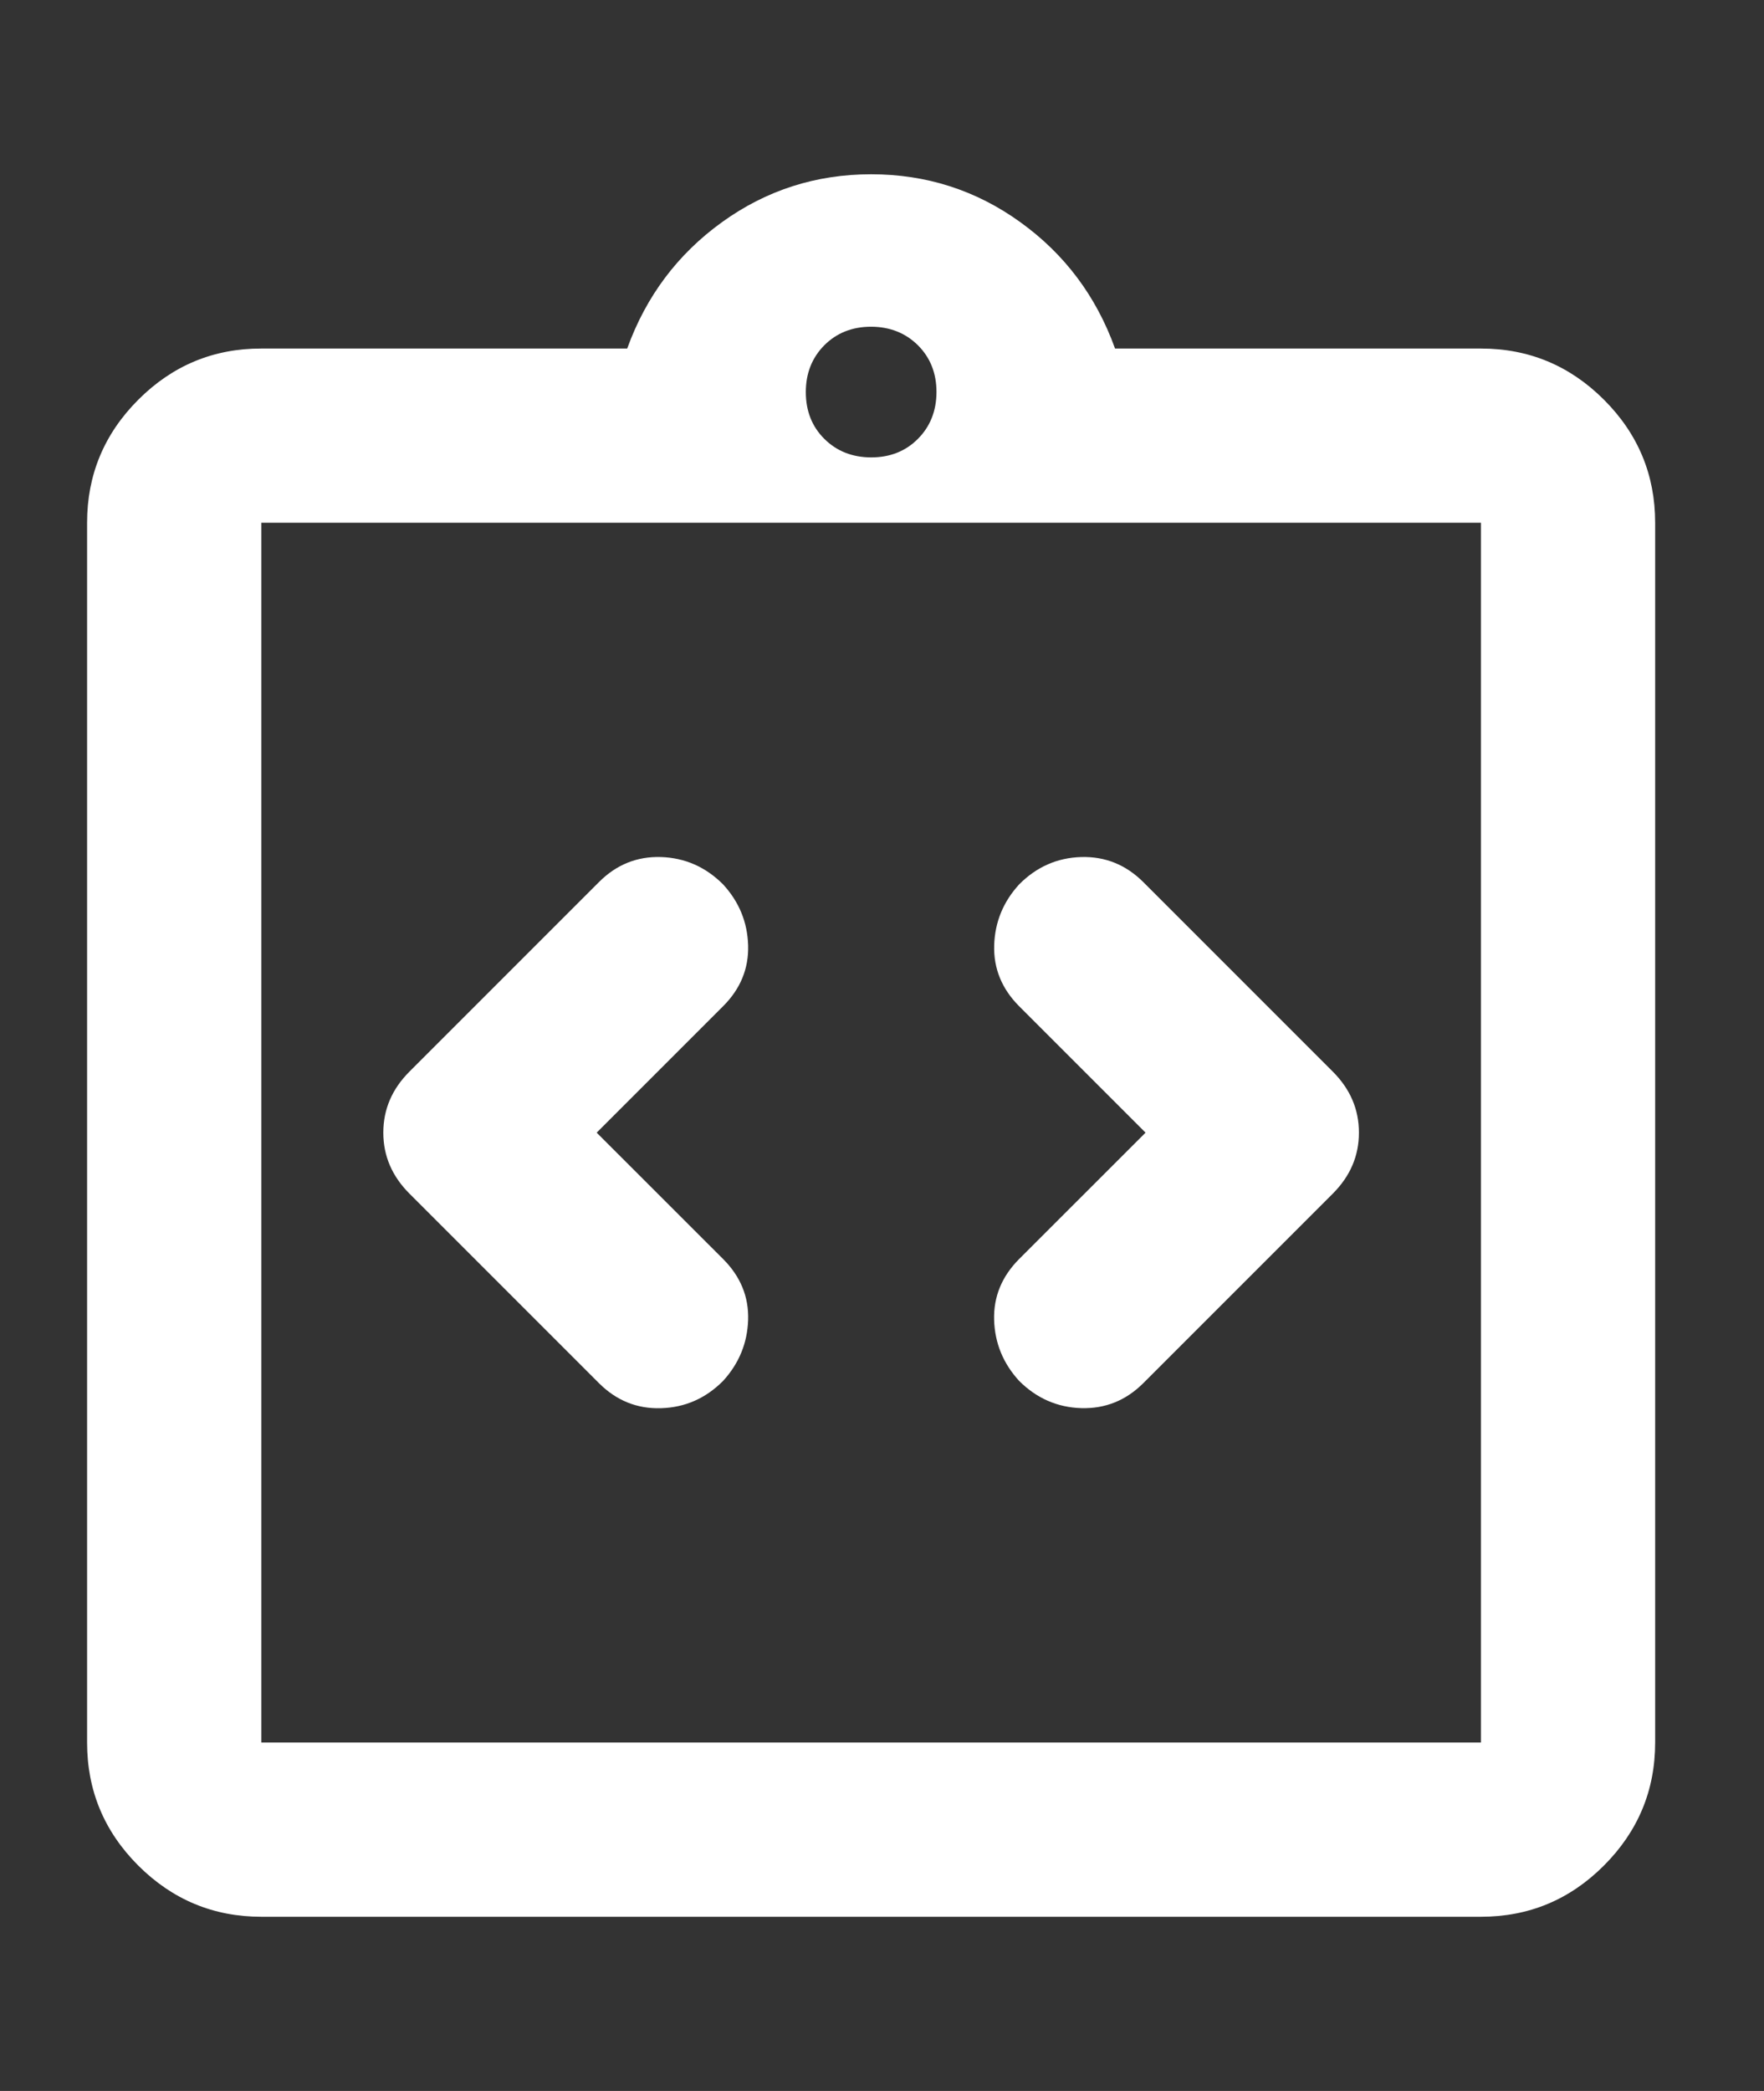
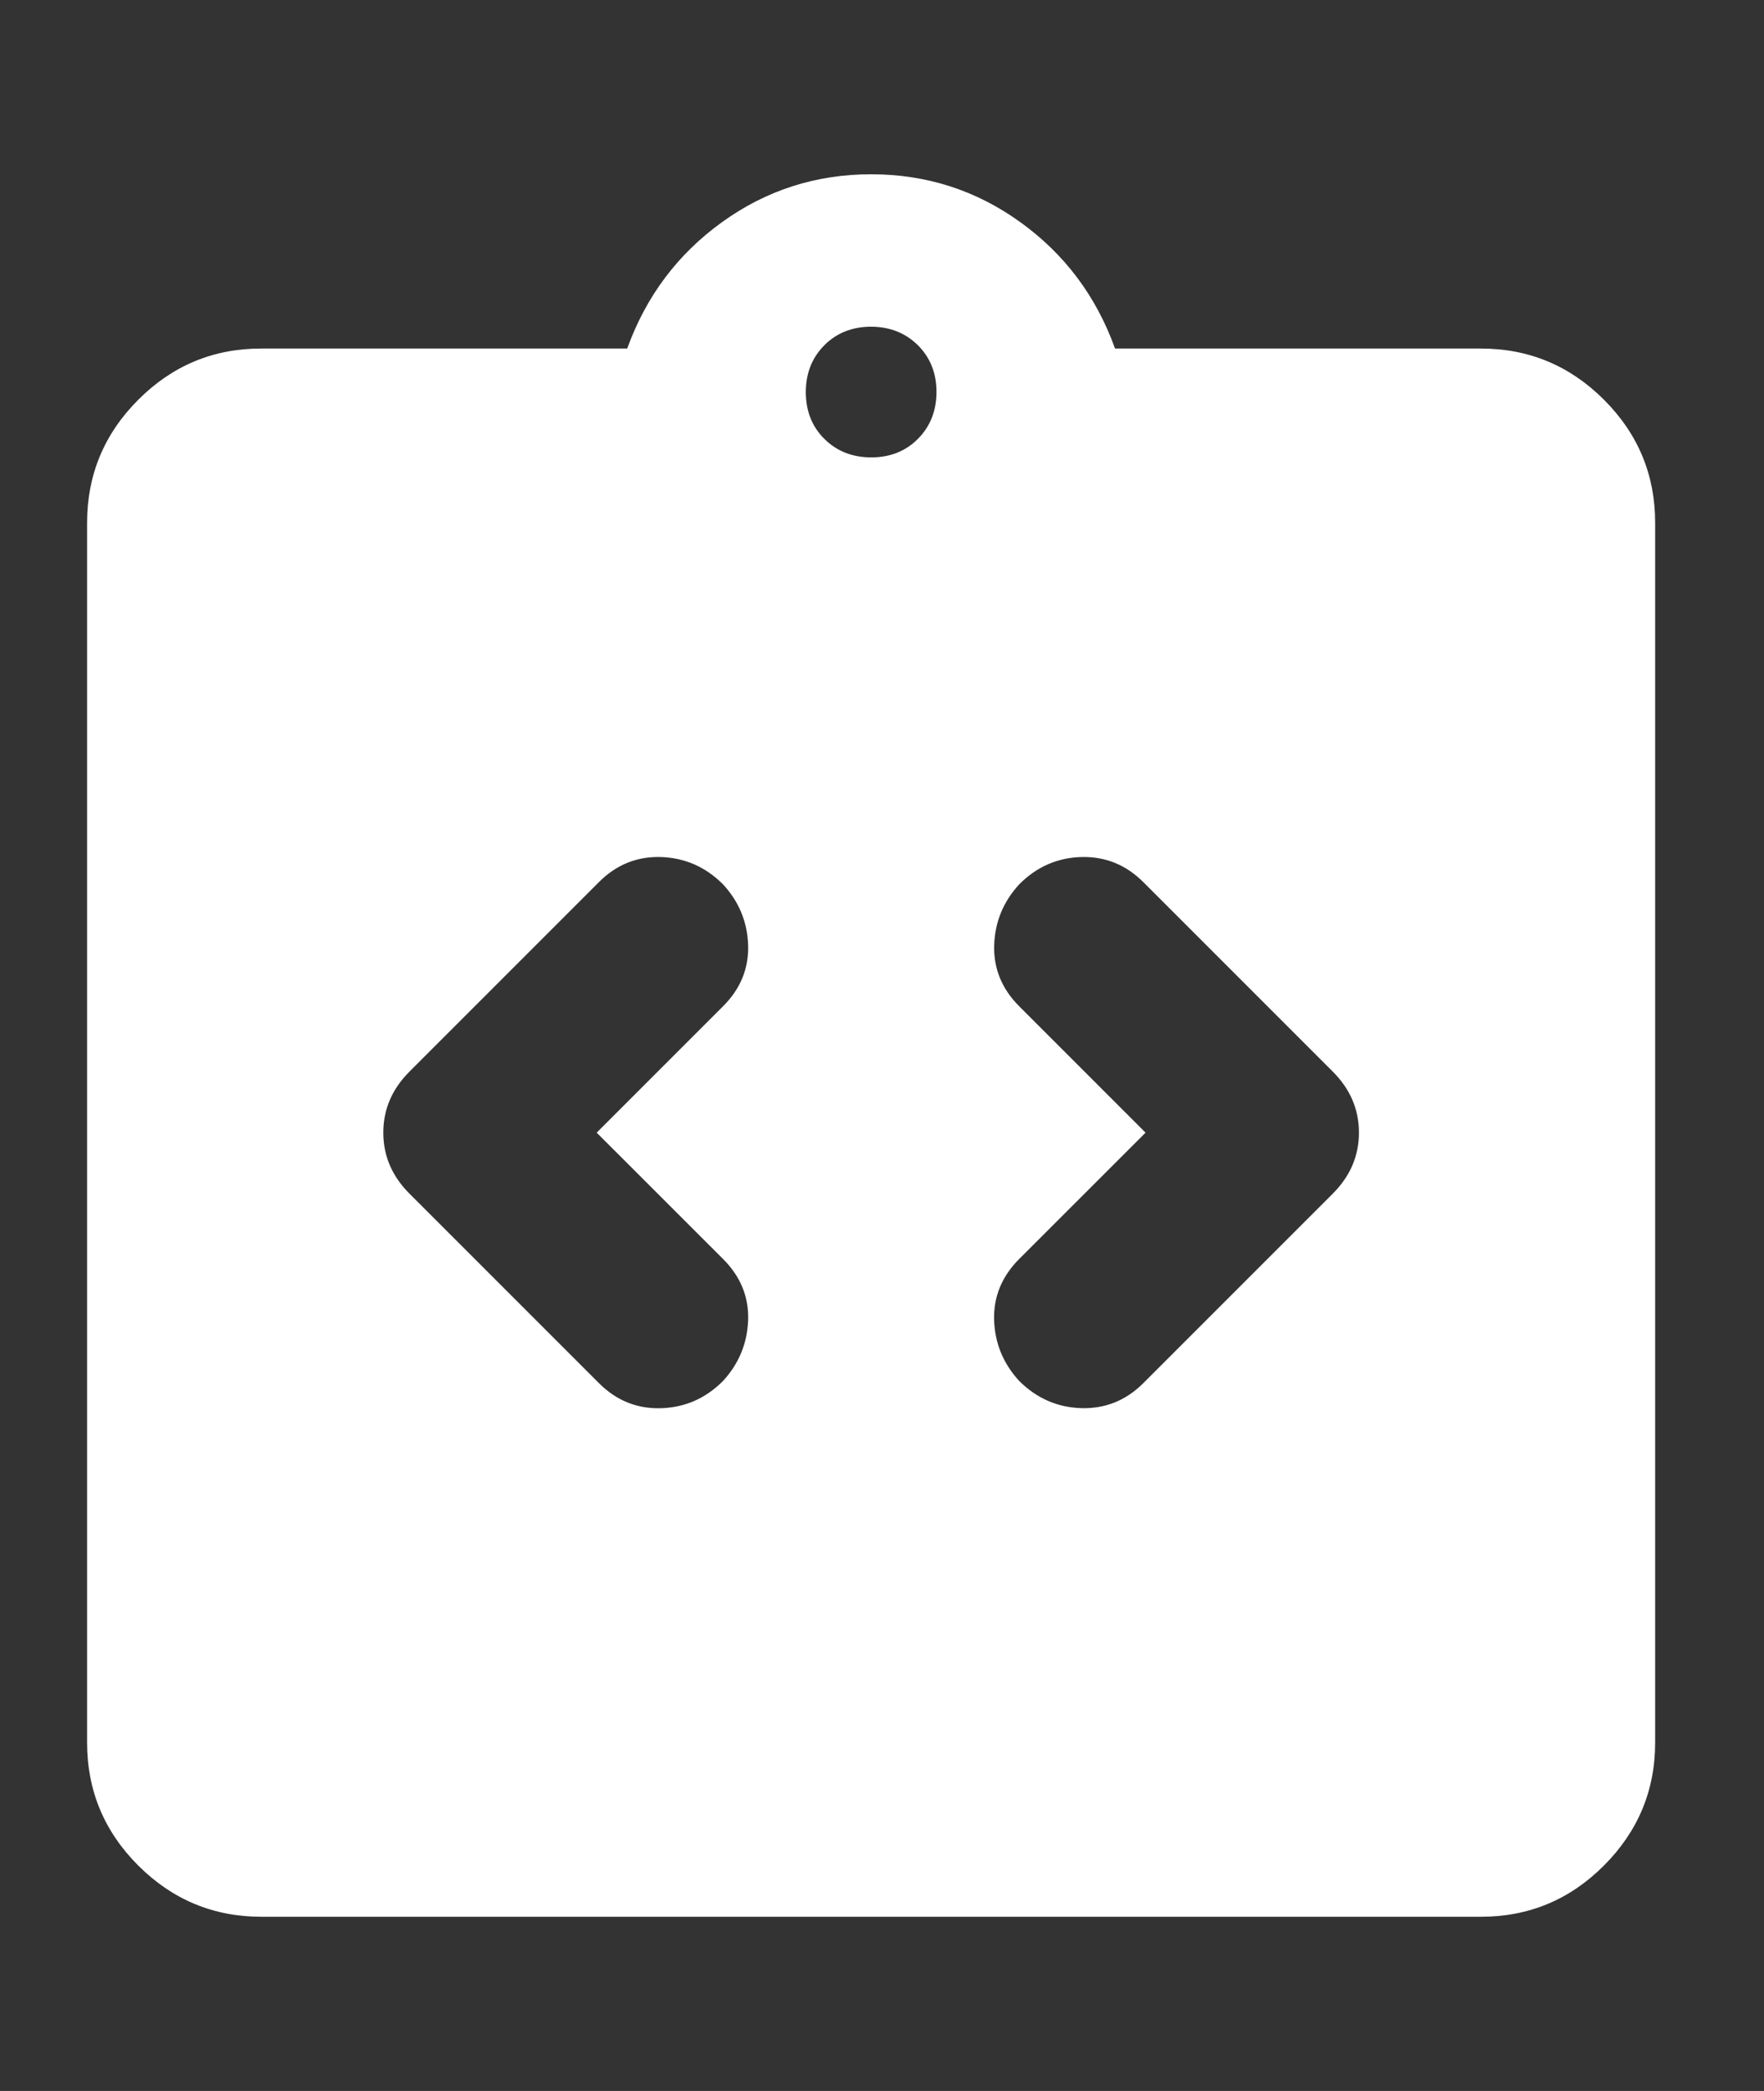
<svg xmlns="http://www.w3.org/2000/svg" width="27" height="32" viewBox="0 0 27 32" fill="none">
  <rect x="0" y="0" width="27" height="32" fill="#333333" stroke="none" />
  <g id="Integrations">
-     <path id="Vector" d="M9.133 17.334L11.067 15.4C11.334 15.134 11.461 14.822 11.451 14.467C11.44 14.111 11.312 13.8 11.067 13.534C10.8 13.267 10.483 13.128 10.116 13.116C9.749 13.105 9.433 13.233 9.167 13.5L6.267 16.4C6 16.667 5.867 16.978 5.867 17.334C5.867 17.689 6 18 6.267 18.267L9.167 21.167C9.434 21.434 9.75 21.562 10.117 21.551C10.485 21.54 10.801 21.401 11.067 21.134C11.311 20.867 11.439 20.556 11.451 20.2C11.462 19.845 11.334 19.534 11.067 19.267L9.133 17.334ZM17.534 17.334L15.6 19.267C15.334 19.534 15.206 19.845 15.216 20.2C15.227 20.556 15.355 20.867 15.6 21.134C15.867 21.4 16.184 21.539 16.551 21.55C16.918 21.56 17.234 21.433 17.5 21.167L20.4 18.267C20.667 18 20.8 17.689 20.8 17.334C20.8 16.978 20.667 16.667 20.4 16.4L17.5 13.5C17.233 13.234 16.917 13.106 16.549 13.116C16.182 13.127 15.866 13.266 15.6 13.534C15.356 13.8 15.228 14.111 15.217 14.467C15.207 14.822 15.334 15.134 15.6 15.4L17.534 17.334ZM4 29.334C3.267 29.334 2.639 29.072 2.116 28.55C1.593 28.027 1.333 27.399 1.333 26.667V8C1.333 7.267 1.595 6.639 2.118 6.116C2.64 5.594 3.268 5.333 4 5.334H9.6C9.889 4.534 10.373 3.889 11.051 3.4C11.729 2.911 12.49 2.667 13.334 2.667C14.178 2.667 14.939 2.911 15.617 3.4C16.296 3.889 16.779 4.534 17.067 5.334H22.667C23.4 5.334 24.028 5.595 24.551 6.118C25.073 6.64 25.334 7.268 25.334 8V26.667C25.334 27.4 25.072 28.028 24.549 28.551C24.027 29.074 23.399 29.334 22.667 29.334H4ZM4 26.667H22.667V8H4V26.667ZM13.334 7C13.622 7 13.861 6.906 14.05 6.716C14.238 6.527 14.333 6.288 14.334 6C14.334 5.711 14.239 5.473 14.05 5.284C13.86 5.096 13.621 5.001 13.334 5C13.045 5 12.806 5.095 12.617 5.284C12.429 5.474 12.334 5.712 12.334 6C12.334 6.289 12.428 6.528 12.617 6.716C12.807 6.905 13.046 6.999 13.334 7Z" fill="white" />
+     <path id="Vector" d="M9.133 17.334L11.067 15.4C11.334 15.134 11.461 14.822 11.451 14.467C11.44 14.111 11.312 13.8 11.067 13.534C10.8 13.267 10.483 13.128 10.116 13.116C9.749 13.105 9.433 13.233 9.167 13.5L6.267 16.4C6 16.667 5.867 16.978 5.867 17.334C5.867 17.689 6 18 6.267 18.267L9.167 21.167C9.434 21.434 9.75 21.562 10.117 21.551C10.485 21.54 10.801 21.401 11.067 21.134C11.311 20.867 11.439 20.556 11.451 20.2C11.462 19.845 11.334 19.534 11.067 19.267L9.133 17.334ZM17.534 17.334L15.6 19.267C15.334 19.534 15.206 19.845 15.216 20.2C15.227 20.556 15.355 20.867 15.6 21.134C15.867 21.4 16.184 21.539 16.551 21.55C16.918 21.56 17.234 21.433 17.5 21.167L20.4 18.267C20.667 18 20.8 17.689 20.8 17.334C20.8 16.978 20.667 16.667 20.4 16.4L17.5 13.5C17.233 13.234 16.917 13.106 16.549 13.116C16.182 13.127 15.866 13.266 15.6 13.534C15.356 13.8 15.228 14.111 15.217 14.467C15.207 14.822 15.334 15.134 15.6 15.4L17.534 17.334ZM4 29.334C3.267 29.334 2.639 29.072 2.116 28.55C1.593 28.027 1.333 27.399 1.333 26.667V8C1.333 7.267 1.595 6.639 2.118 6.116C2.64 5.594 3.268 5.333 4 5.334H9.6C9.889 4.534 10.373 3.889 11.051 3.4C11.729 2.911 12.49 2.667 13.334 2.667C14.178 2.667 14.939 2.911 15.617 3.4C16.296 3.889 16.779 4.534 17.067 5.334H22.667C23.4 5.334 24.028 5.595 24.551 6.118C25.073 6.64 25.334 7.268 25.334 8V26.667C25.334 27.4 25.072 28.028 24.549 28.551C24.027 29.074 23.399 29.334 22.667 29.334H4ZM4 26.667H22.667H4V26.667ZM13.334 7C13.622 7 13.861 6.906 14.05 6.716C14.238 6.527 14.333 6.288 14.334 6C14.334 5.711 14.239 5.473 14.05 5.284C13.86 5.096 13.621 5.001 13.334 5C13.045 5 12.806 5.095 12.617 5.284C12.429 5.474 12.334 5.712 12.334 6C12.334 6.289 12.428 6.528 12.617 6.716C12.807 6.905 13.046 6.999 13.334 7Z" fill="white" />
  </g>
</svg>